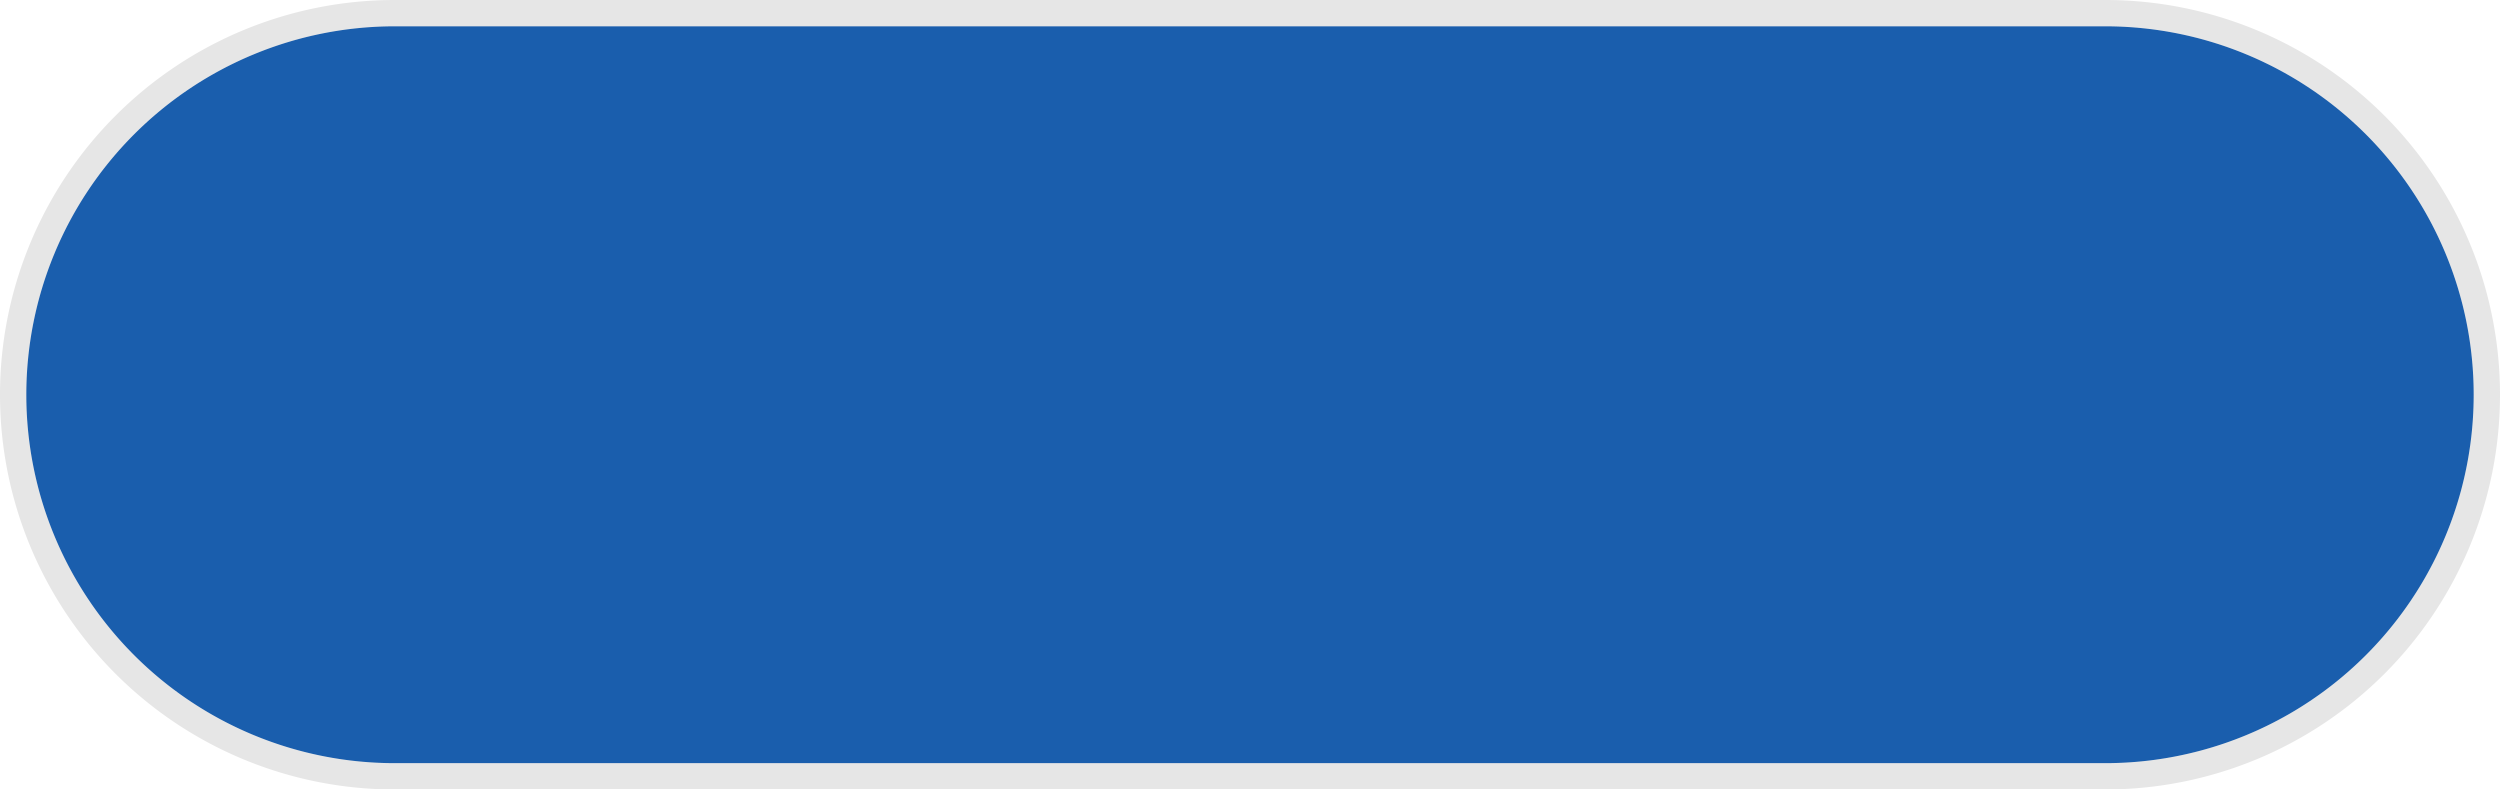
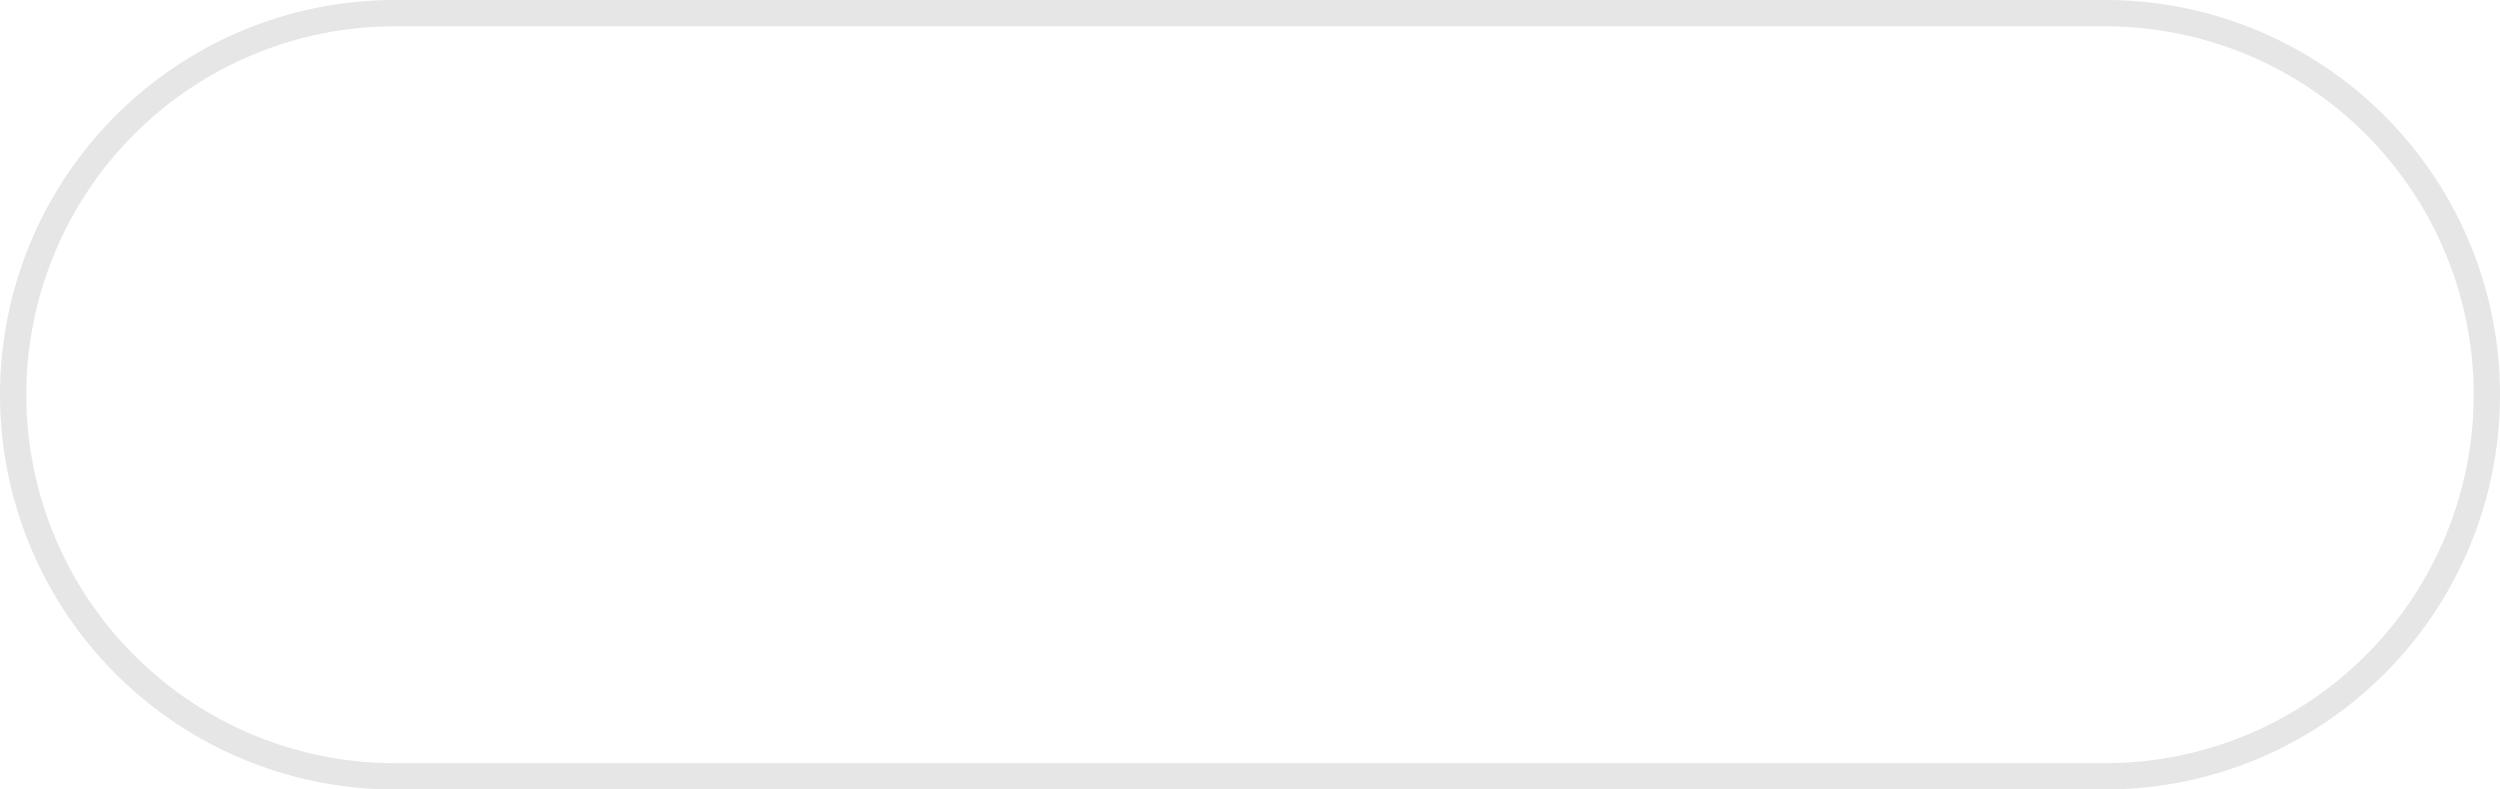
<svg xmlns="http://www.w3.org/2000/svg" version="1.1" width="190px" height="60px">
  <g transform="matrix(1 0 0 1 -175 -2210 )">
-     <path d="M 177 2240  A 28 28 0 0 1 205 2212 L 335 2212  A 28 28 0 0 1 363 2240 A 28 28 0 0 1 335 2268 L 205 2268  A 28 28 0 0 1 177 2240 Z " fill-rule="nonzero" fill="#004ca4" stroke="none" fill-opacity="0.898" />
    <path d="M 176 2240  A 29 29 0 0 1 205 2211 L 335 2211  A 29 29 0 0 1 364 2240 A 29 29 0 0 1 335 2269 L 205 2269  A 29 29 0 0 1 176 2240 Z " stroke-width="2" stroke="#000000" fill="none" stroke-opacity="0.098" />
  </g>
</svg>